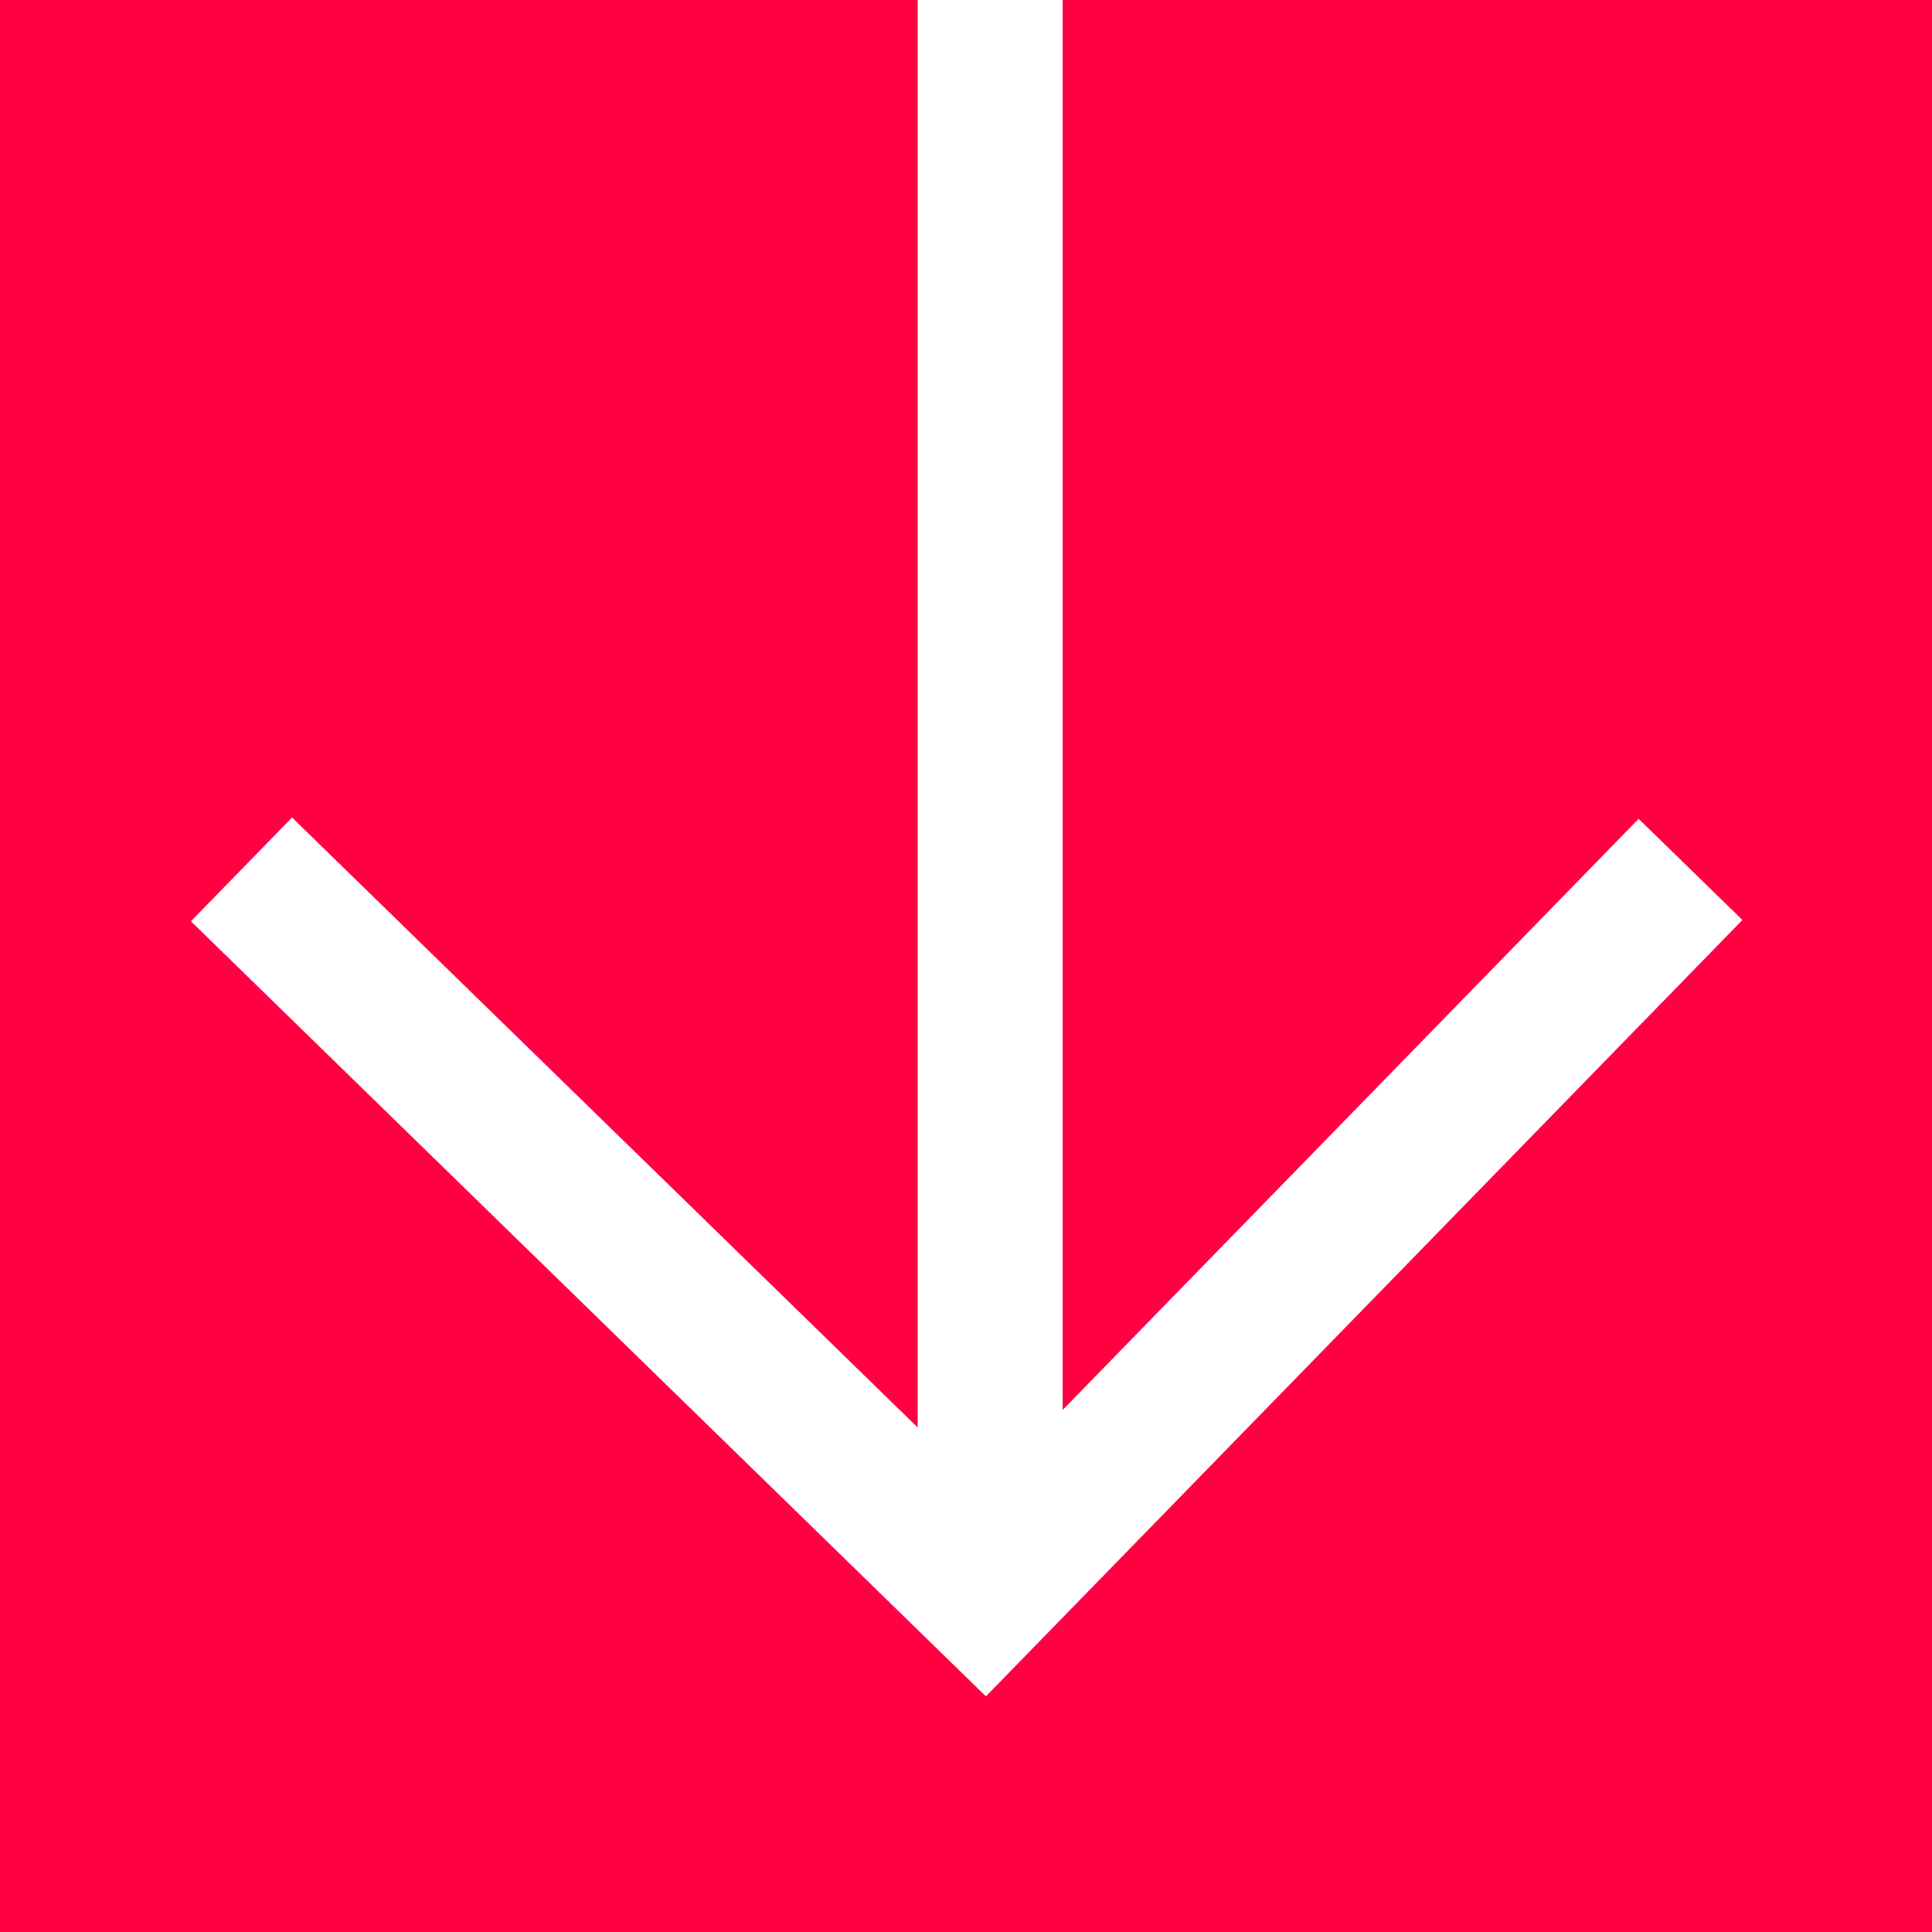
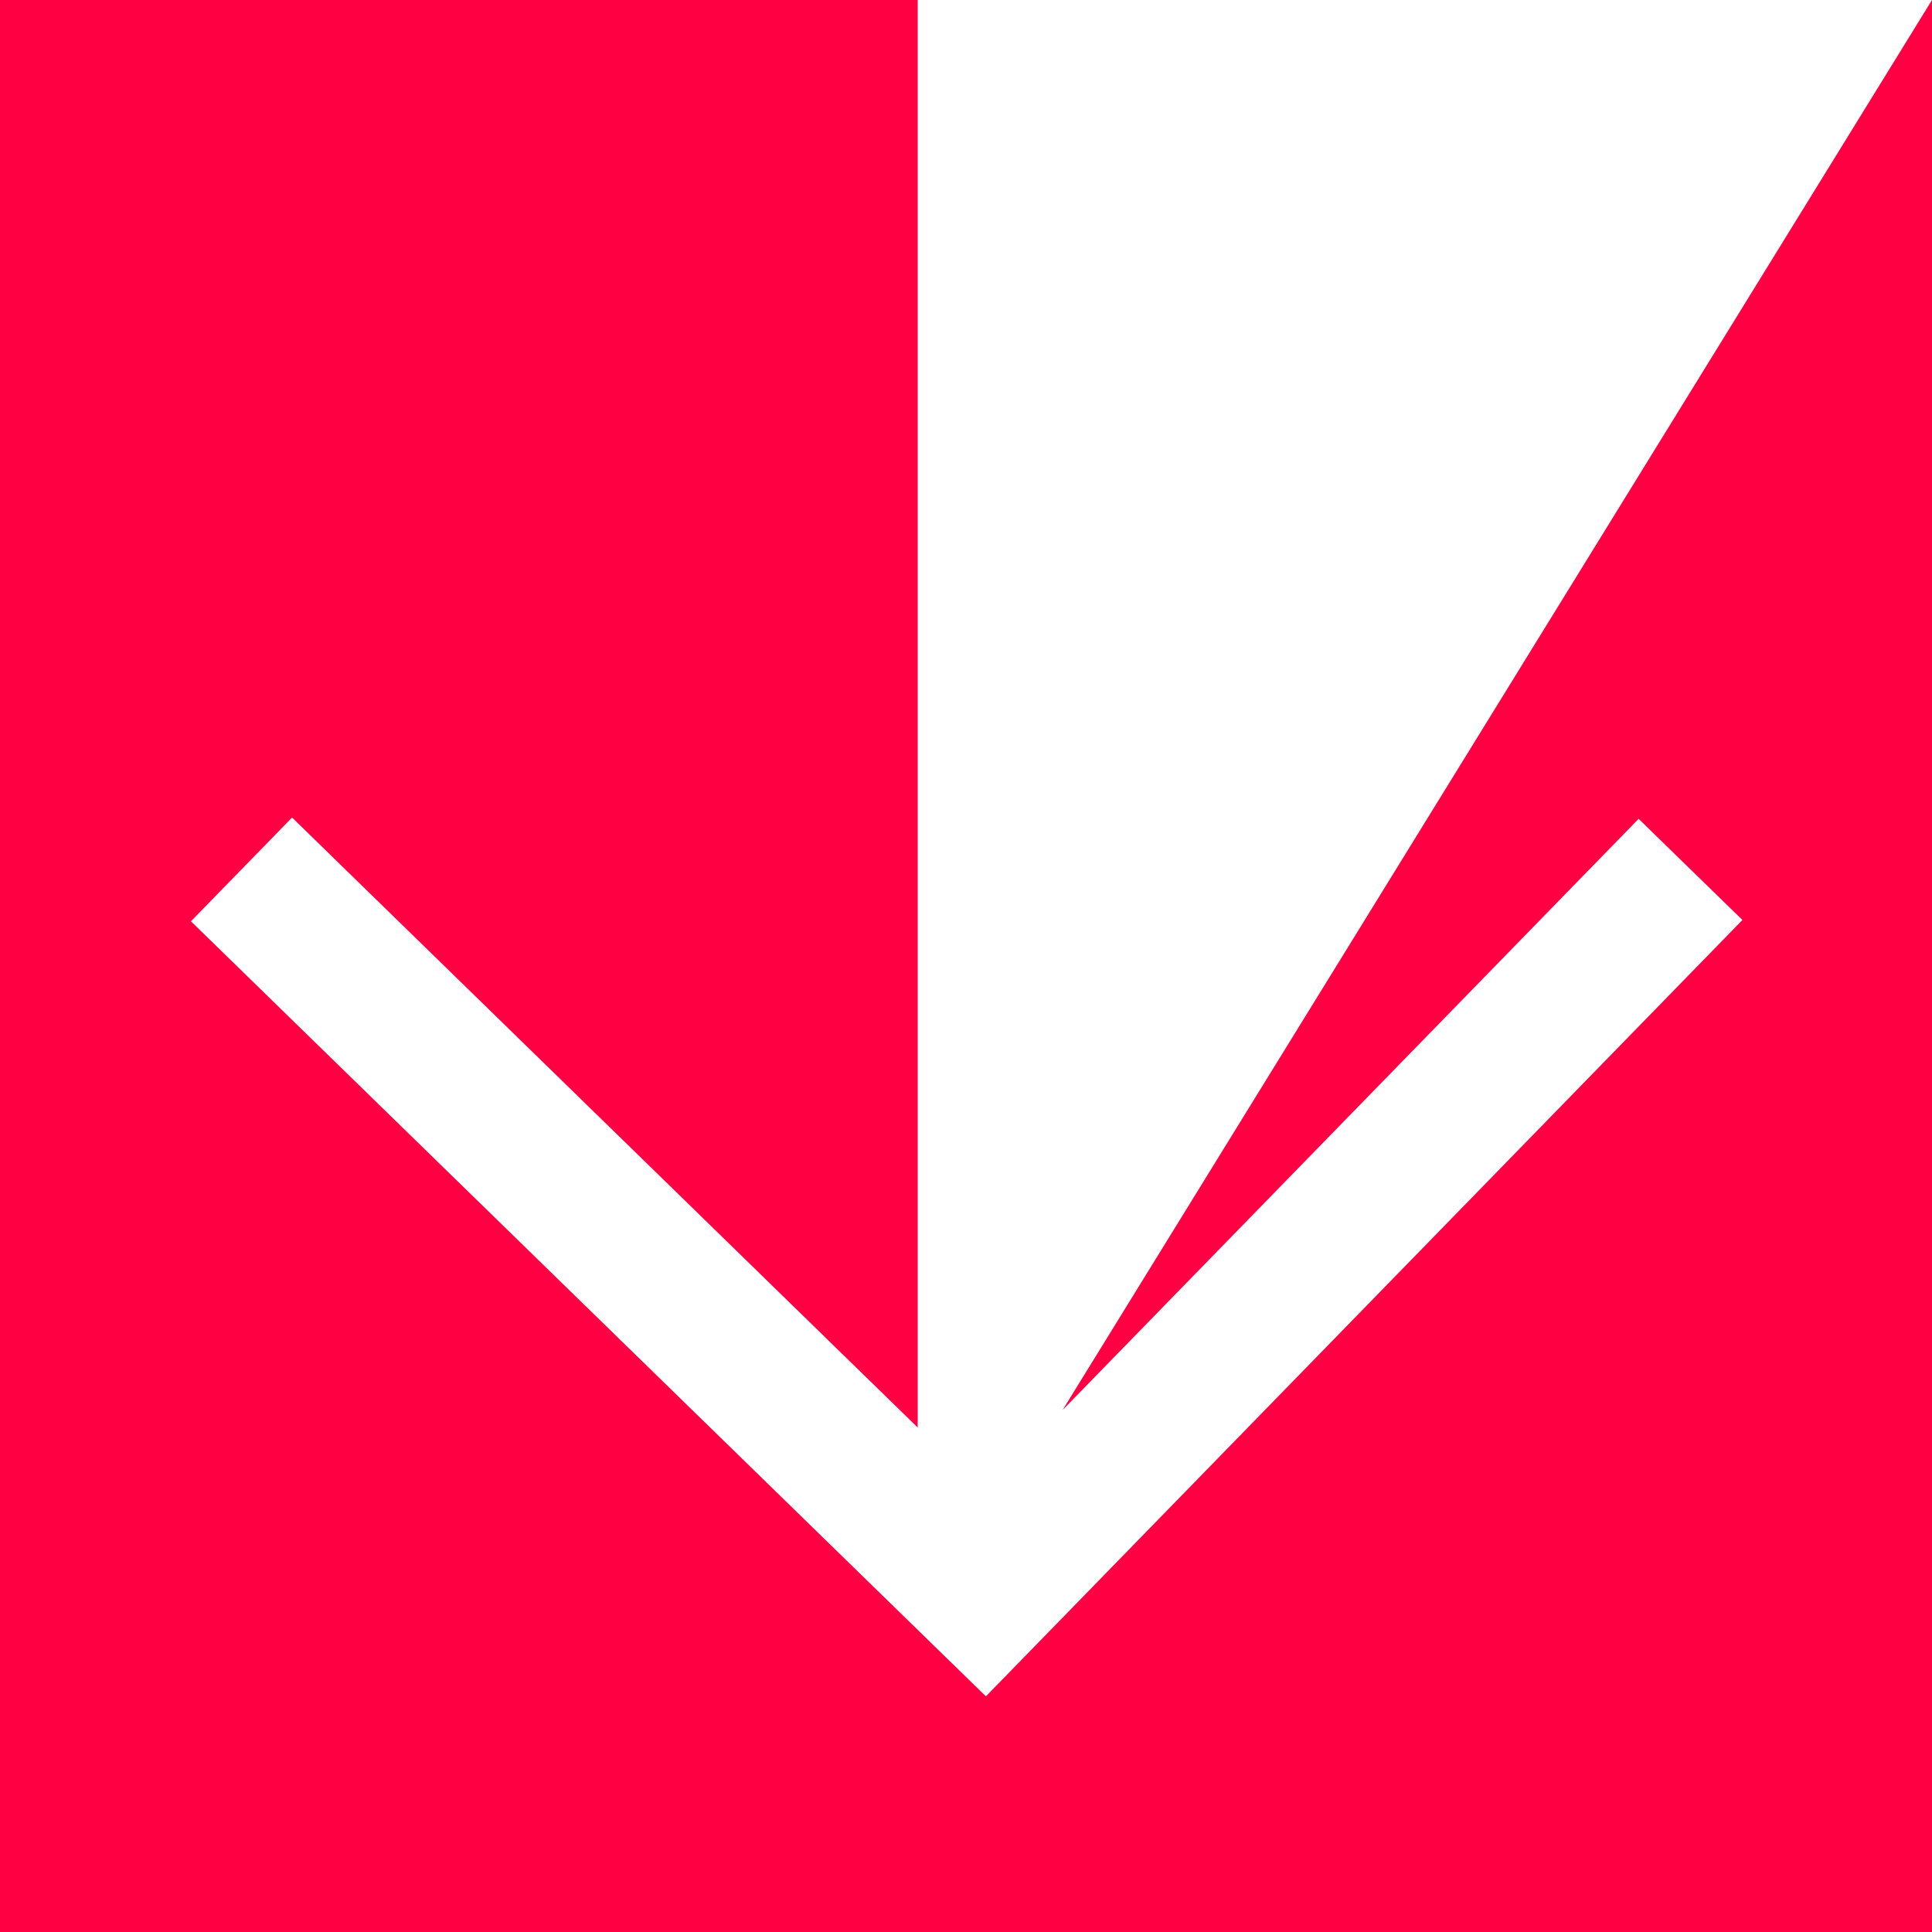
<svg xmlns="http://www.w3.org/2000/svg" width="40" height="40" viewBox="0 0 40 40" fill="none">
  <g id="Group 719">
-     <path id="Subtract" fill-rule="evenodd" clip-rule="evenodd" d="M19 0L0 0L0 40L40 40L40 0L22 0L22 29.193L33.926 16.953L36.075 19.047L20.412 35.121L3.953 19.074L6.047 16.926L19 29.555L19 0Z" fill="#FF0043" />
+     <path id="Subtract" fill-rule="evenodd" clip-rule="evenodd" d="M19 0L0 0L0 40L40 40L40 0L22 29.193L33.926 16.953L36.075 19.047L20.412 35.121L3.953 19.074L6.047 16.926L19 29.555L19 0Z" fill="#FF0043" />
  </g>
</svg>